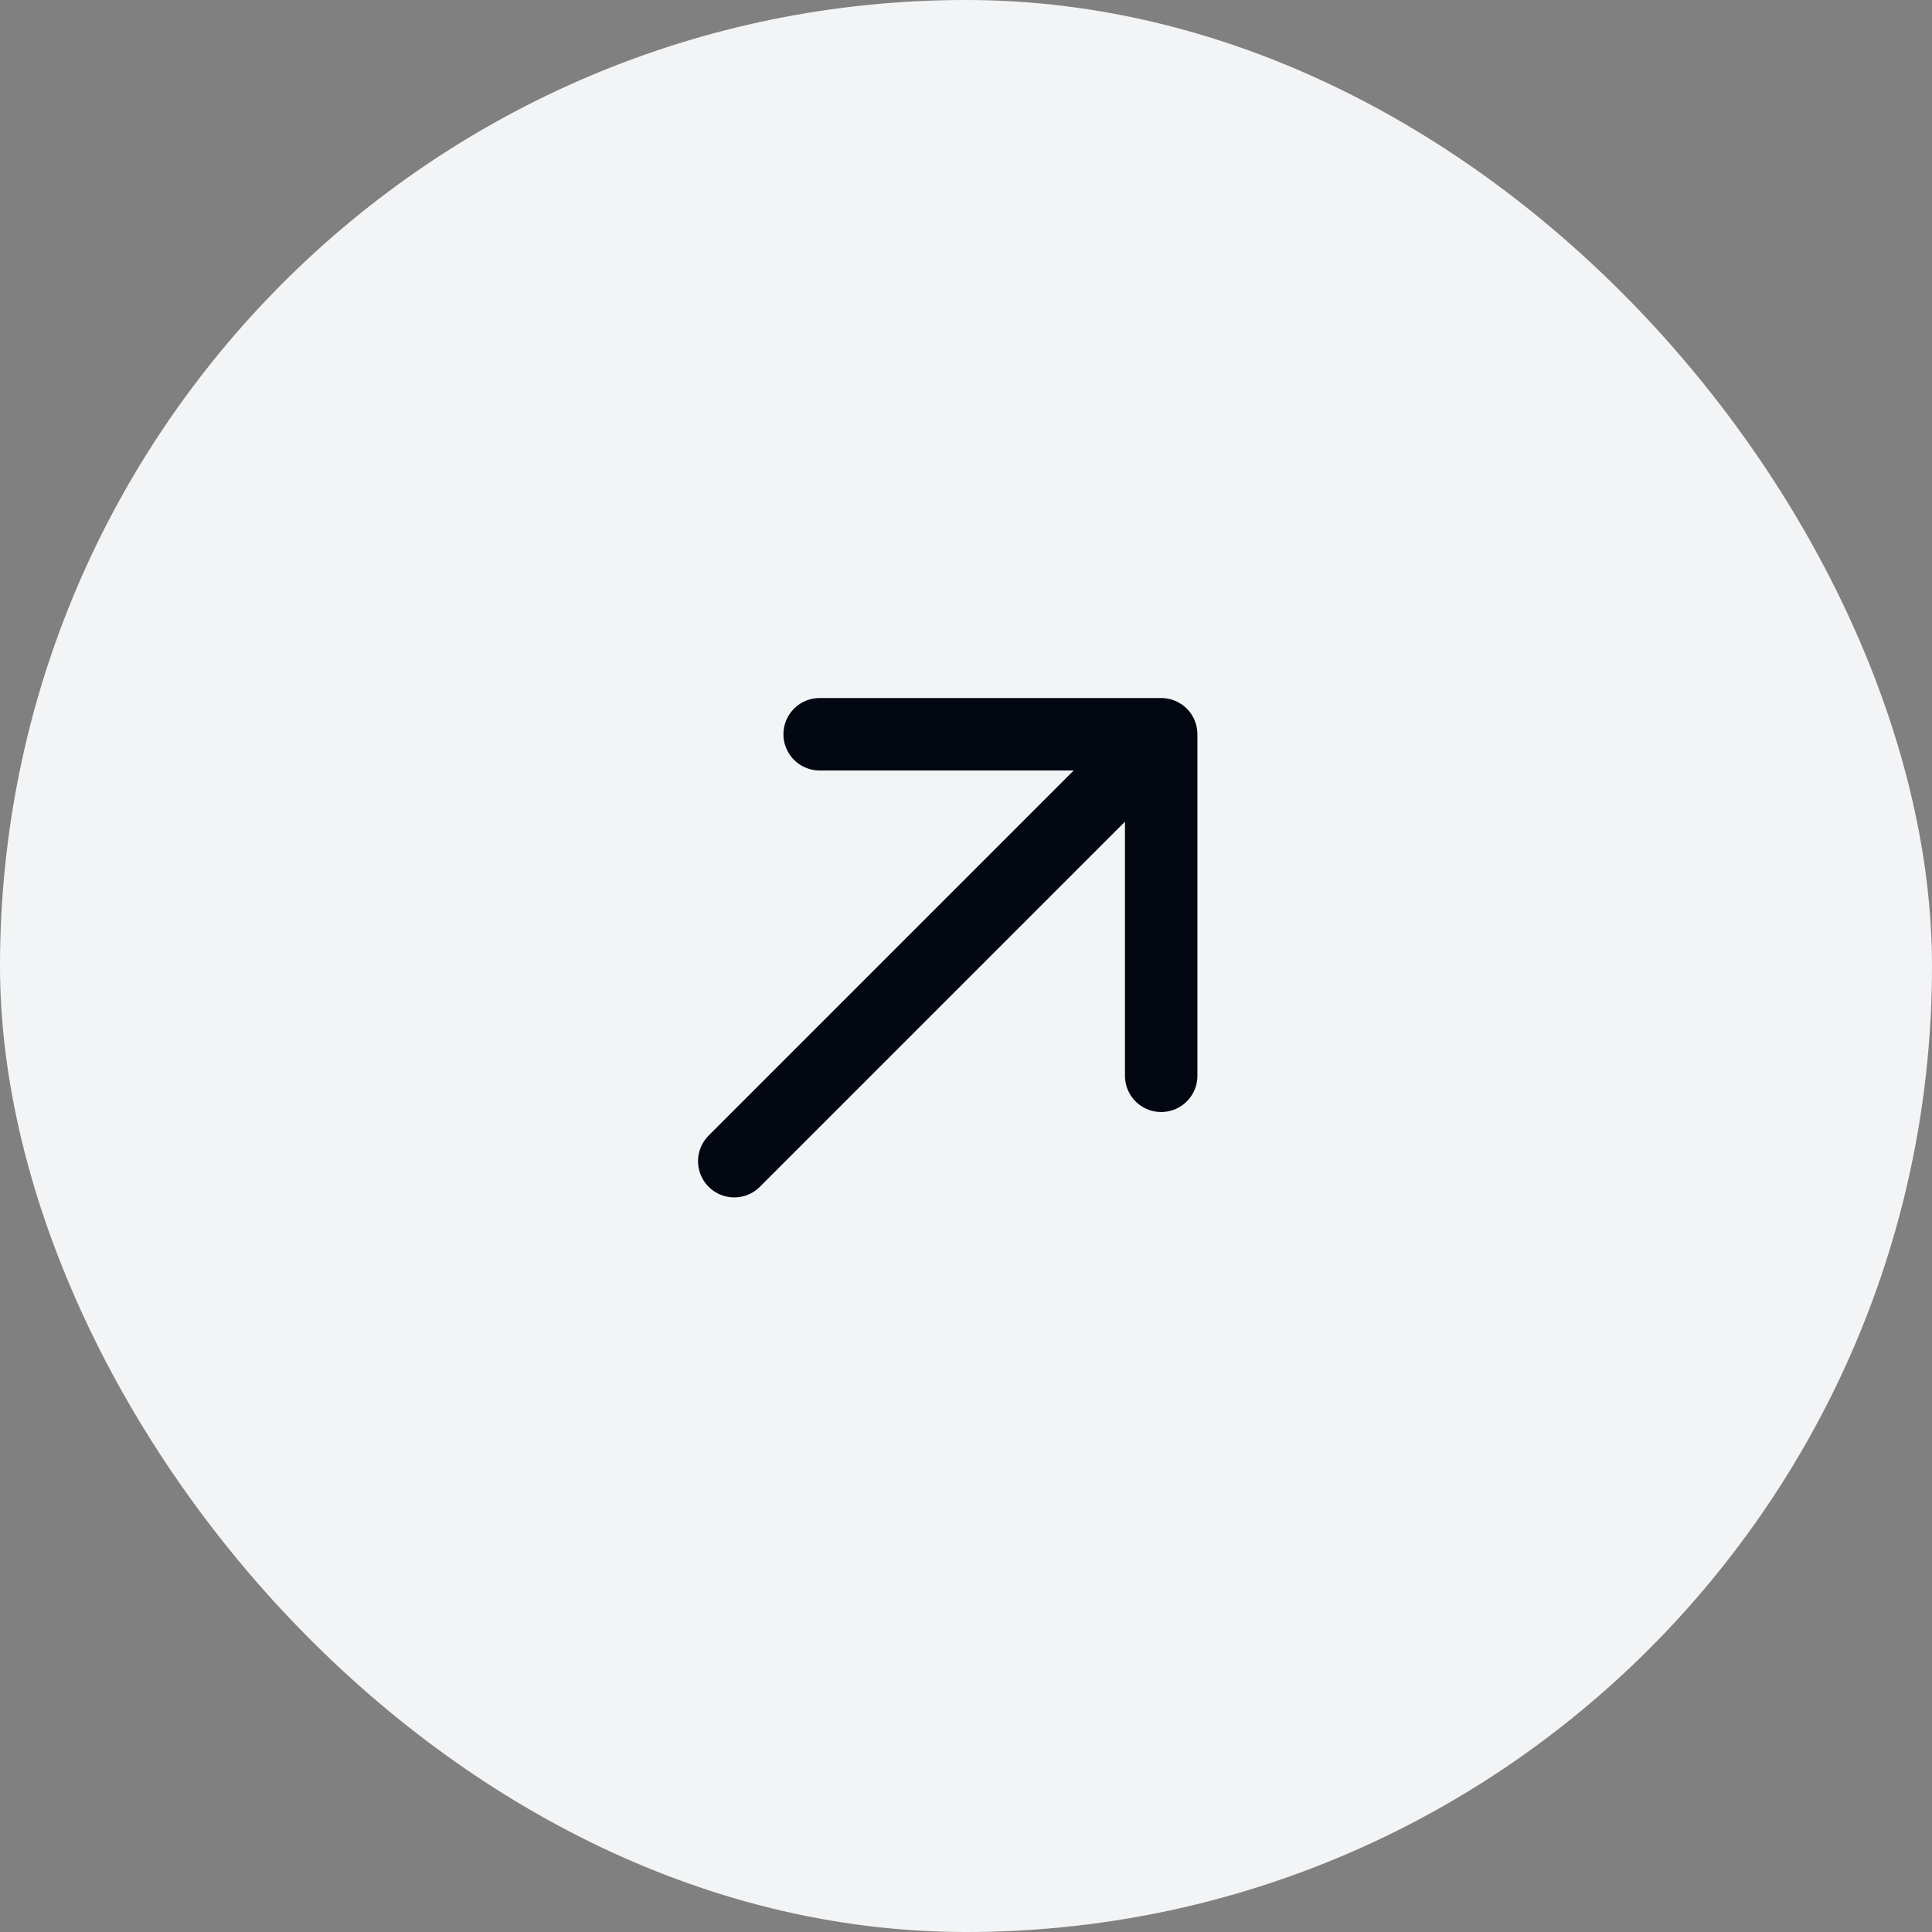
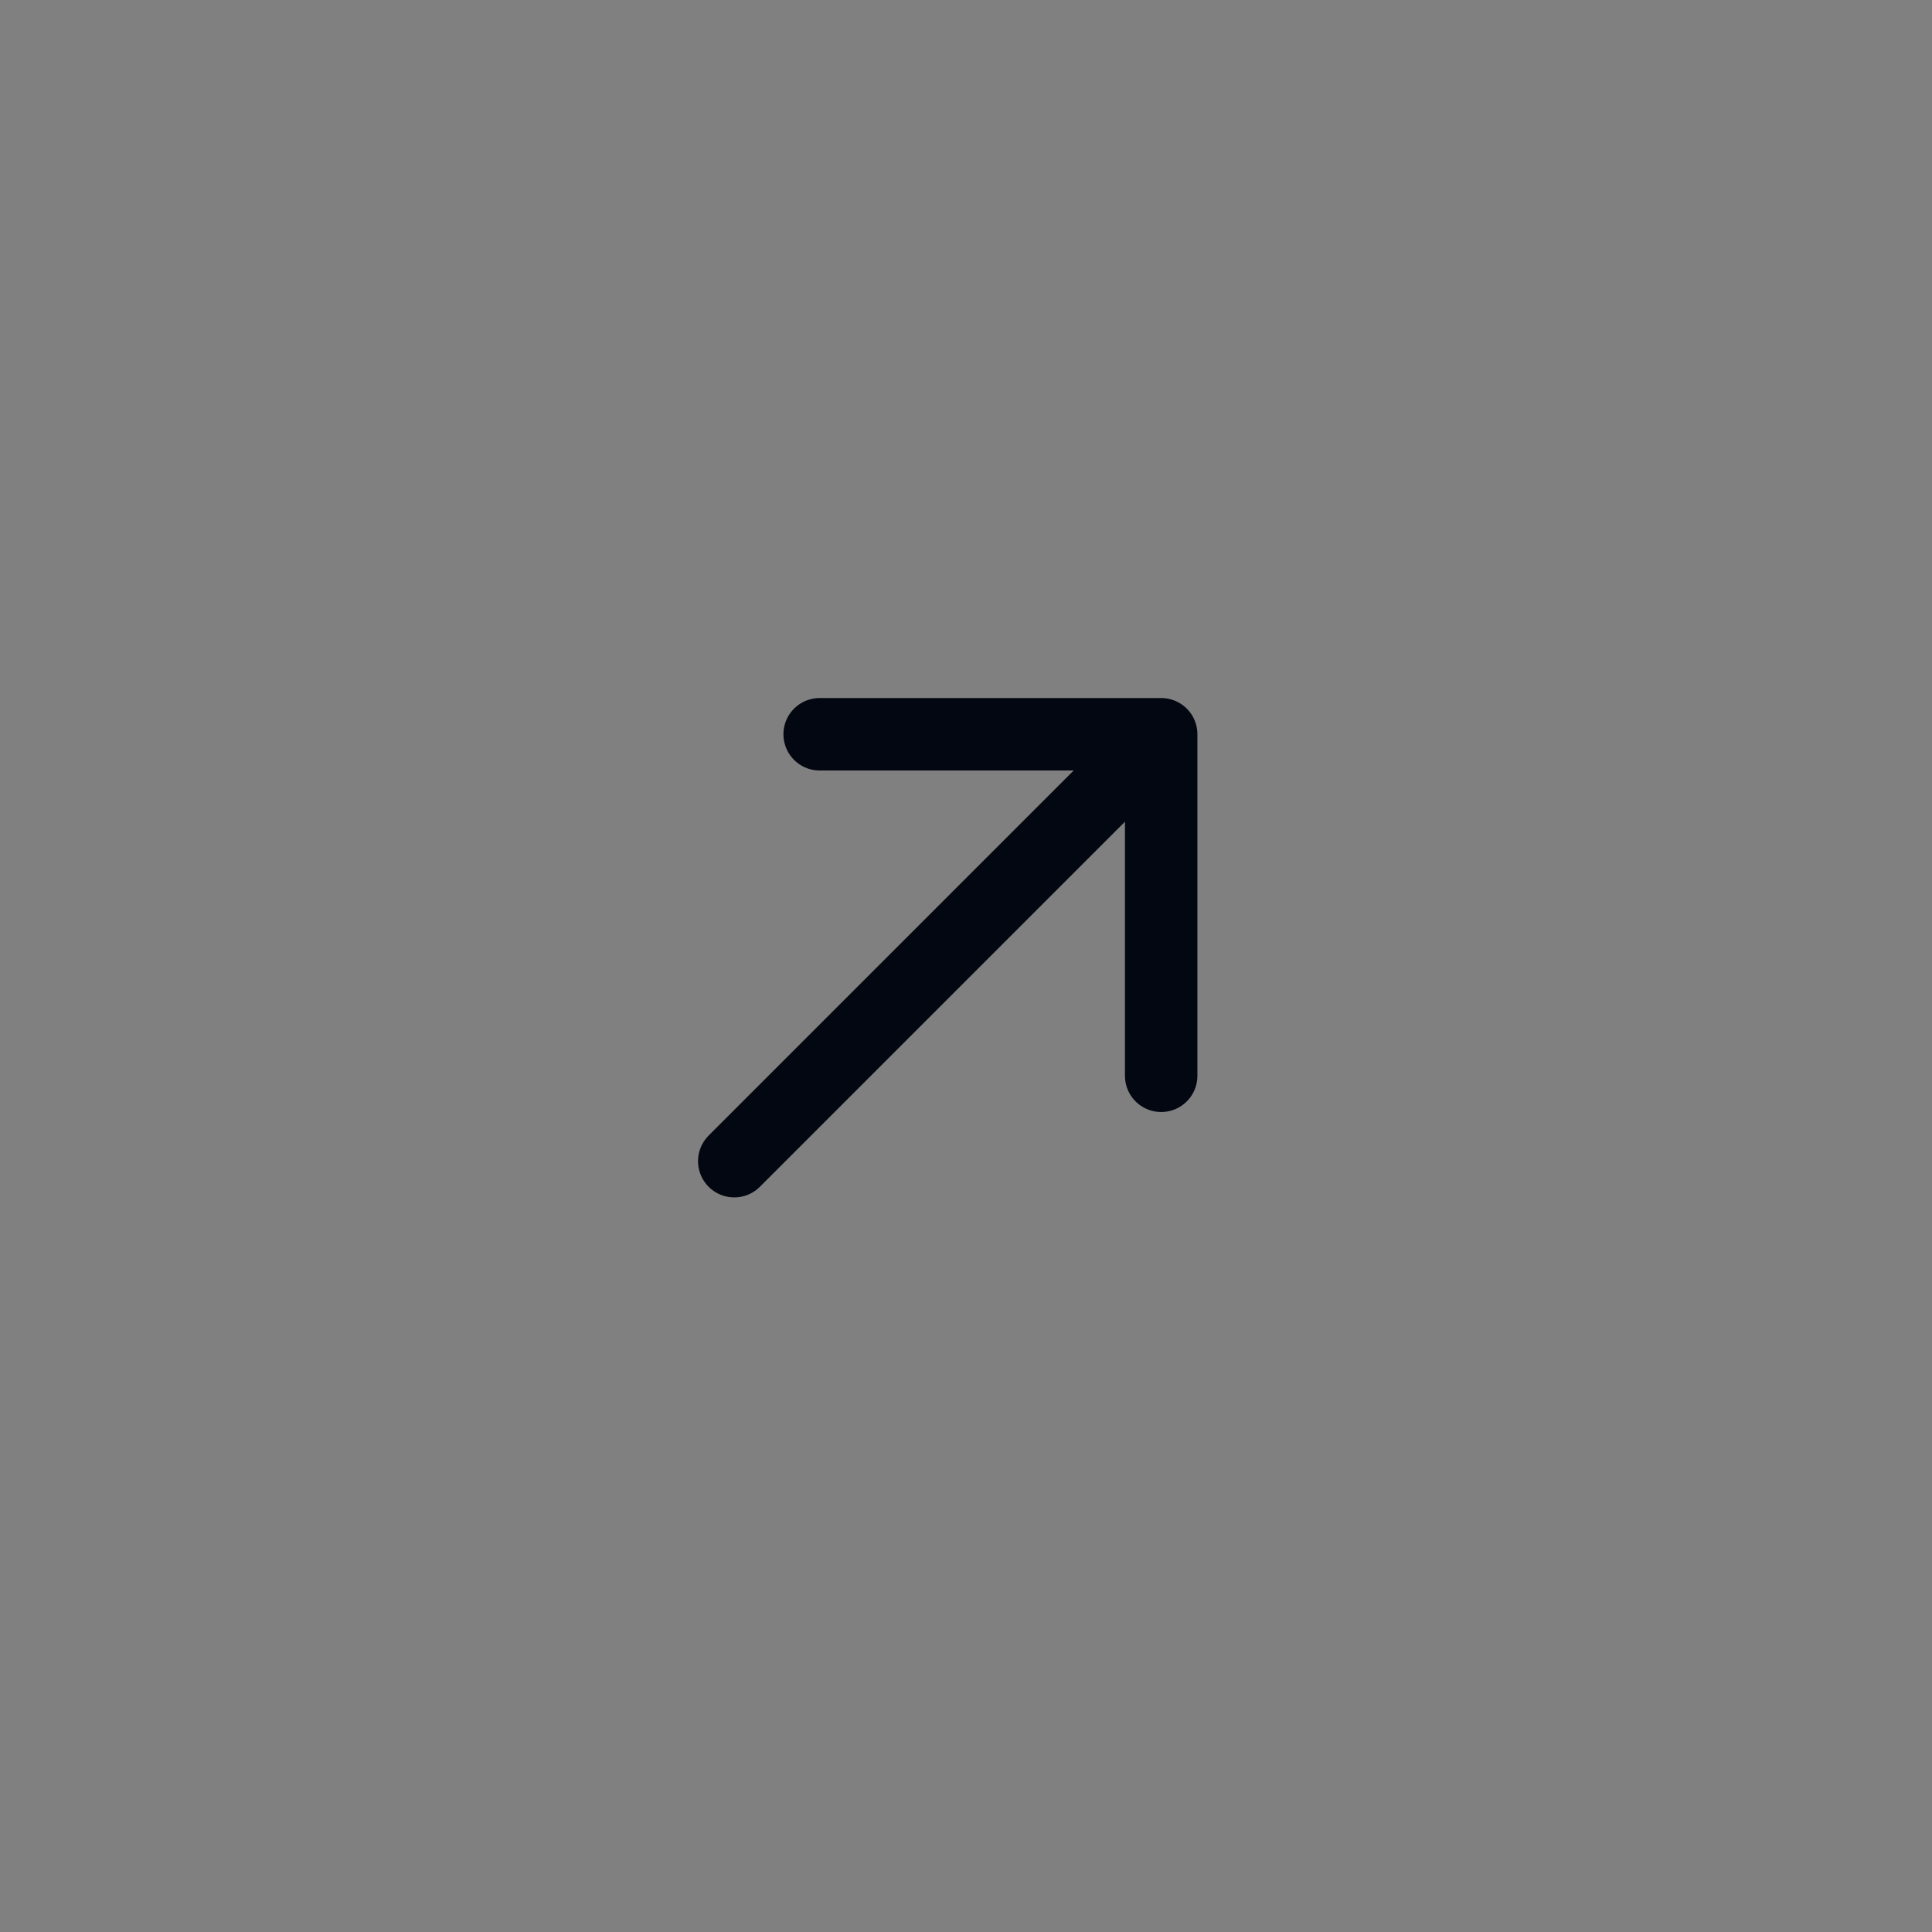
<svg xmlns="http://www.w3.org/2000/svg" width="40" height="40" viewBox="0 0 40 40" fill="none">
  <rect x="0" y="0" width="40" height="40" fill="#808080" stroke="none" />
-   <rect width="40" height="40" rx="20" fill="#F3F4F6" />
  <path d="M24.041 22.273V15.202M24.041 15.202H16.97M24.041 15.202L15.202 24.041" stroke="#030712" stroke-width="1.5" stroke-linecap="round" stroke-linejoin="round" />
</svg>